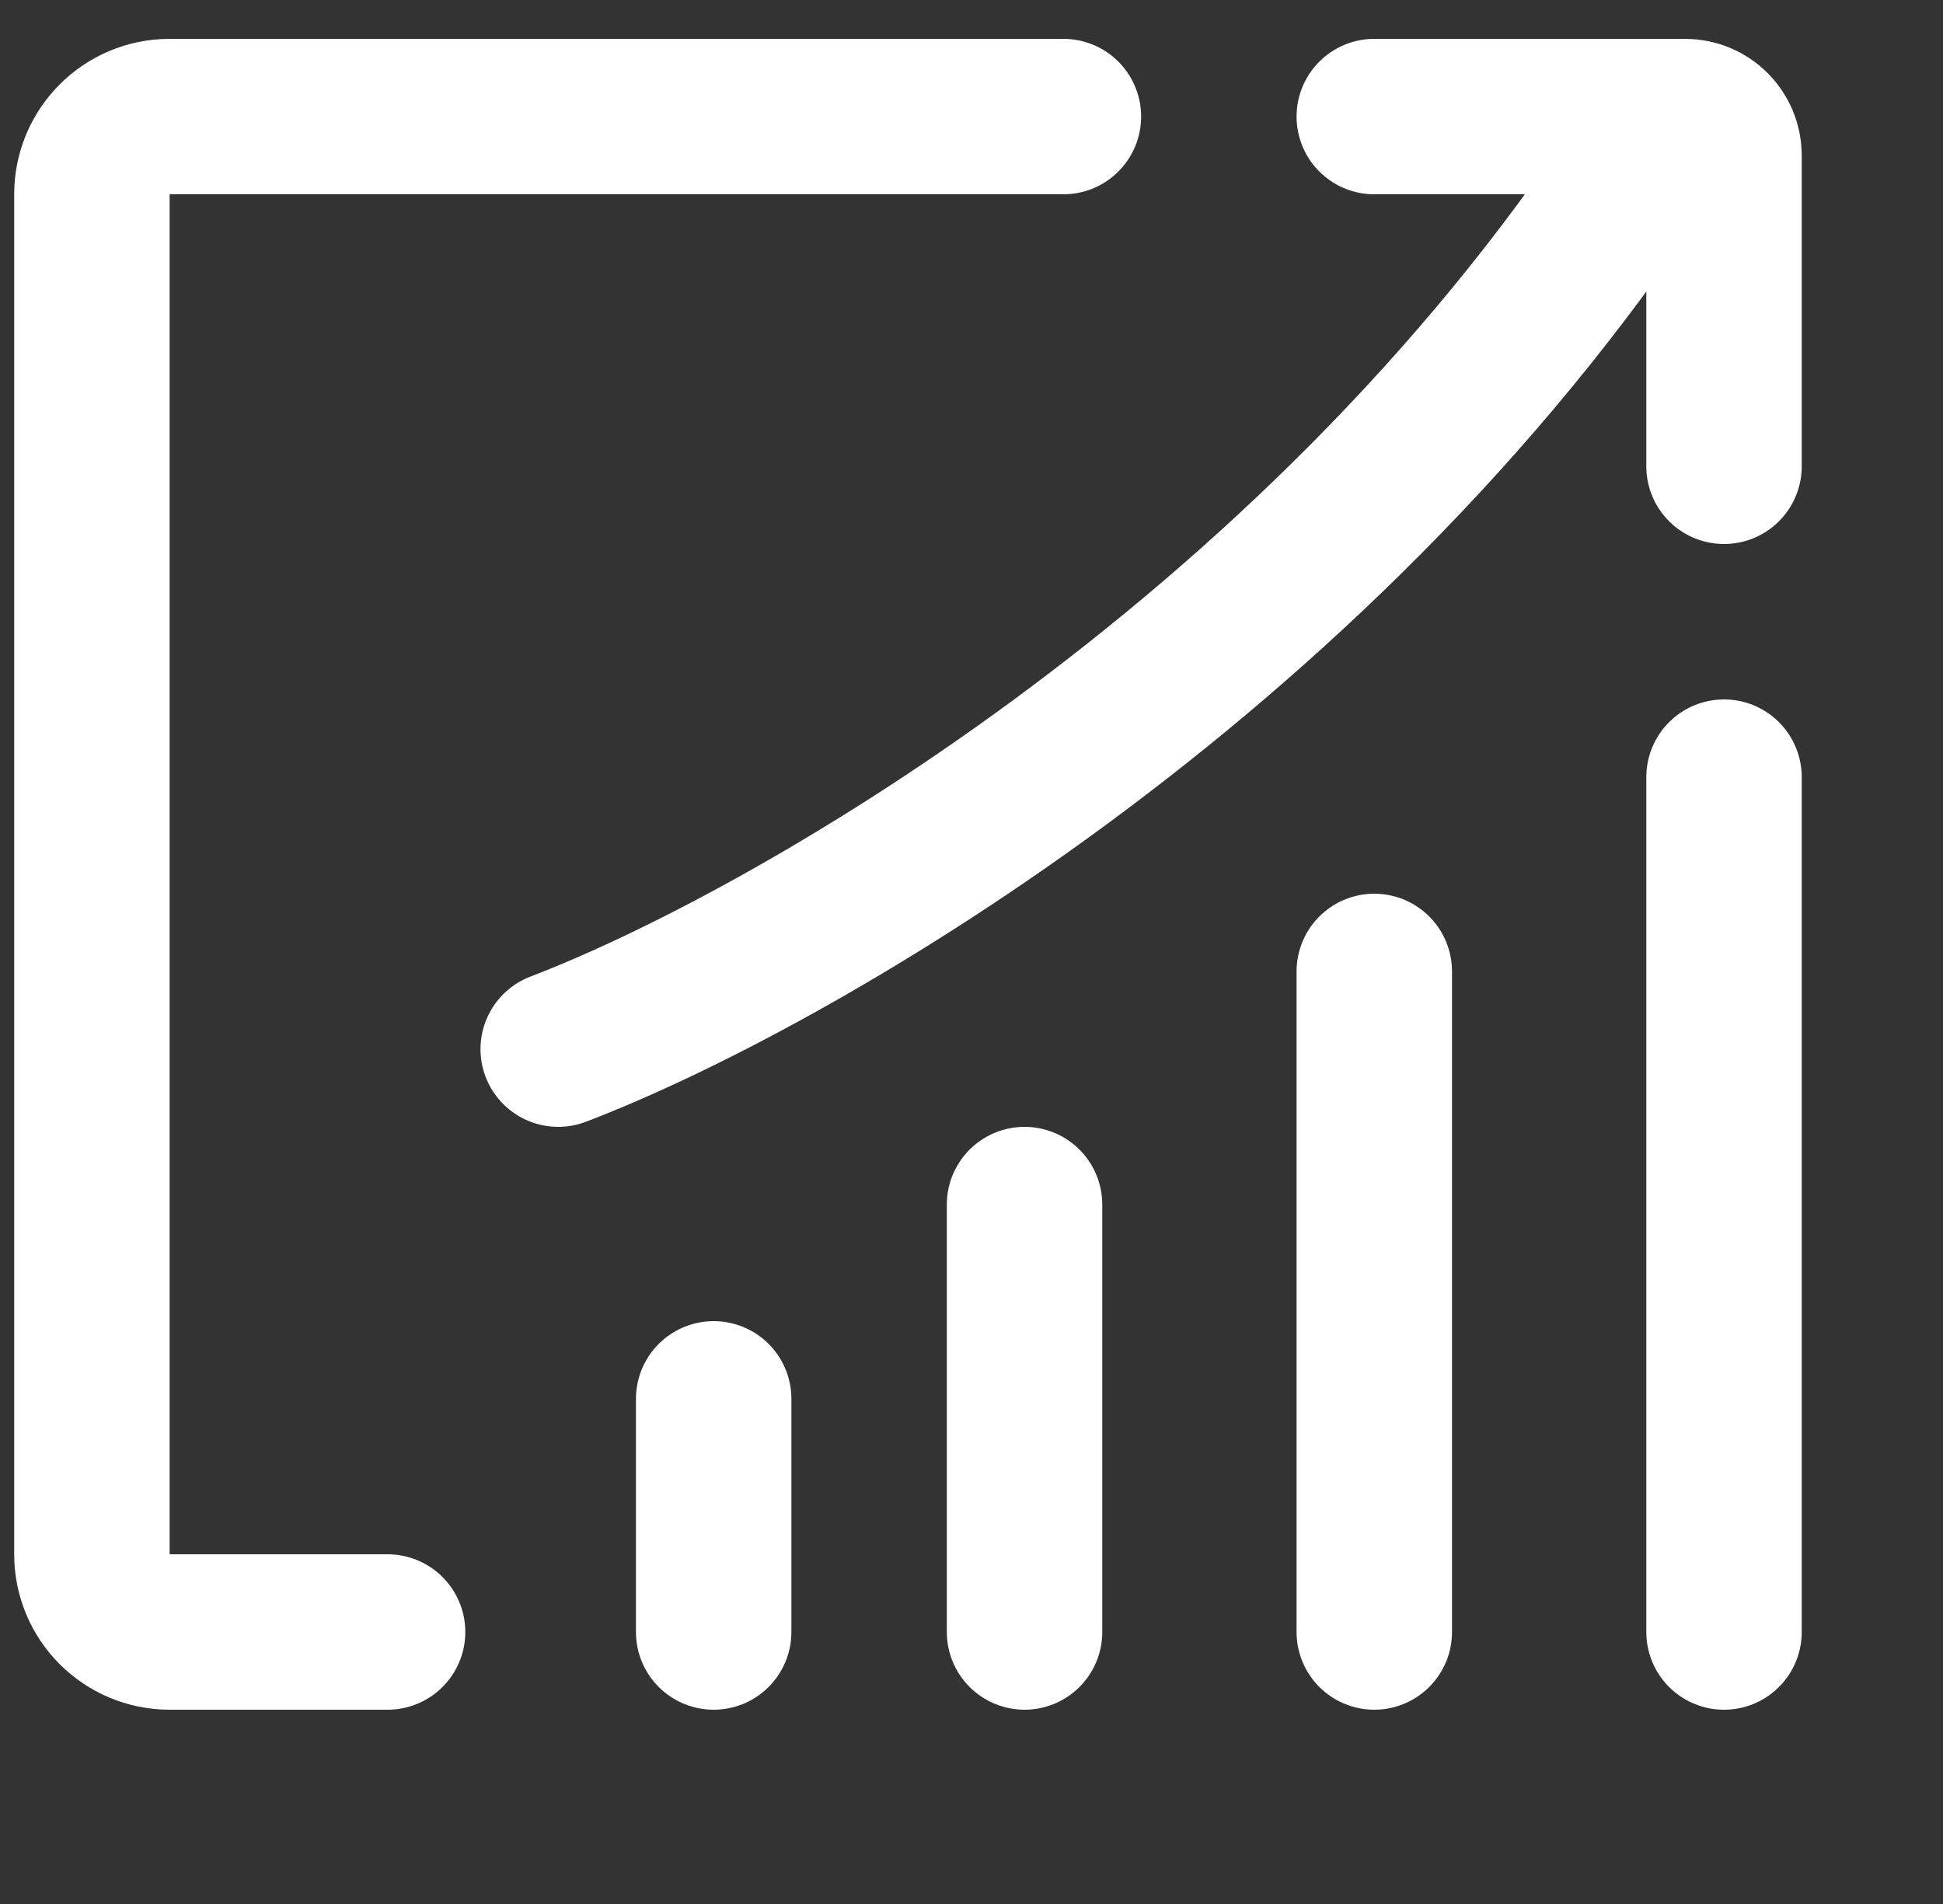
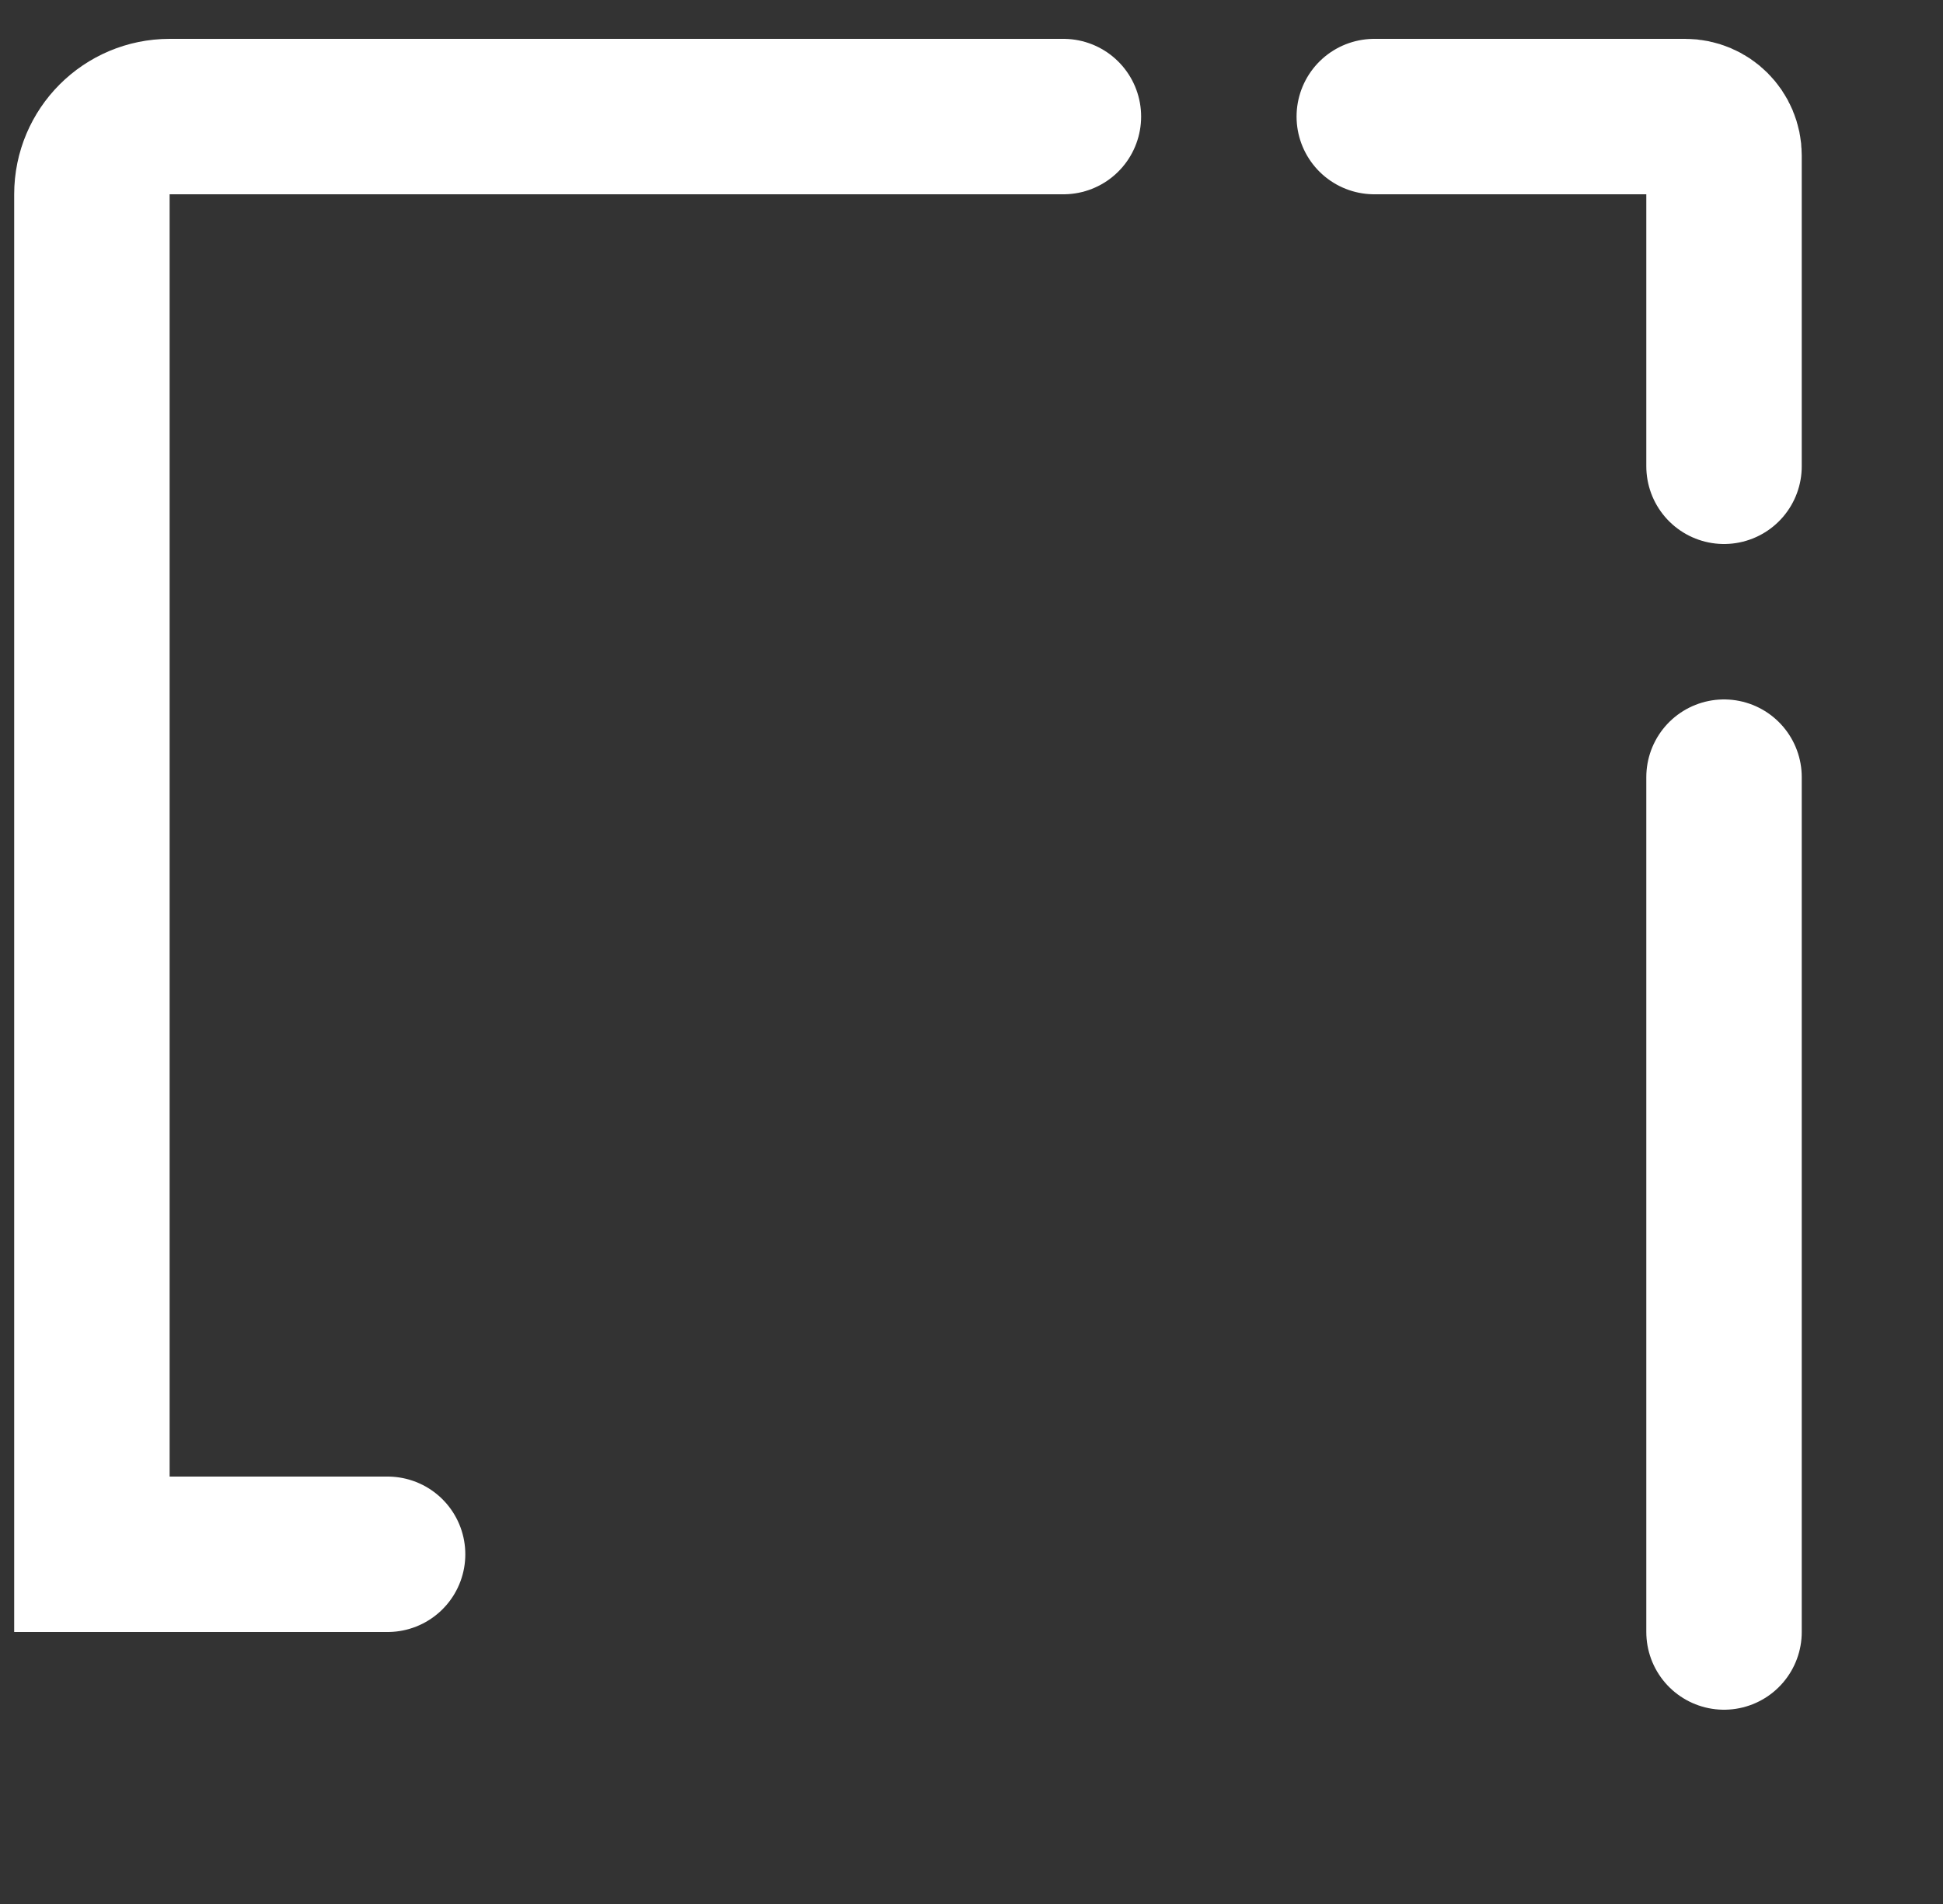
<svg xmlns="http://www.w3.org/2000/svg" width="50" height="49" viewBox="0 0 50 49" fill="none">
  <rect x="0" y="0" width="50" height="49" fill="#333333" stroke="none" />
  <g clip-path="url(#clip0_244_6750)">
-     <path d="M18.365 42V36" stroke="white" stroke-width="4" stroke-linecap="round" />
-     <path d="M26.365 42L26.365 31" stroke="white" stroke-width="4" stroke-linecap="round" />
-     <path d="M35.365 42L35.365 25" stroke="white" stroke-width="4" stroke-linecap="round" />
    <path d="M44.365 42L44.365 20" stroke="white" stroke-width="4" stroke-linecap="round" />
-     <path d="M14.365 27C20.109 24.809 33.75 17.143 42.365 4" stroke="white" stroke-width="4" stroke-linecap="round" />
    <path d="M35.365 3H43.365C43.917 3 44.365 3.448 44.365 4V12" stroke="white" stroke-width="4" stroke-linecap="round" />
-     <path d="M27.365 3H4.365C3.261 3 2.365 3.895 2.365 5V40C2.365 41.105 3.261 42 4.365 42H9.974" stroke="white" stroke-width="4" stroke-linecap="round" />
+     <path d="M27.365 3H4.365C3.261 3 2.365 3.895 2.365 5V40H9.974" stroke="white" stroke-width="4" stroke-linecap="round" />
  </g>
  <defs>
    <clipPath id="clip0_244_6750">
      <rect width="49" height="49" fill="white" transform="translate(0.365)" />
    </clipPath>
  </defs>
</svg>